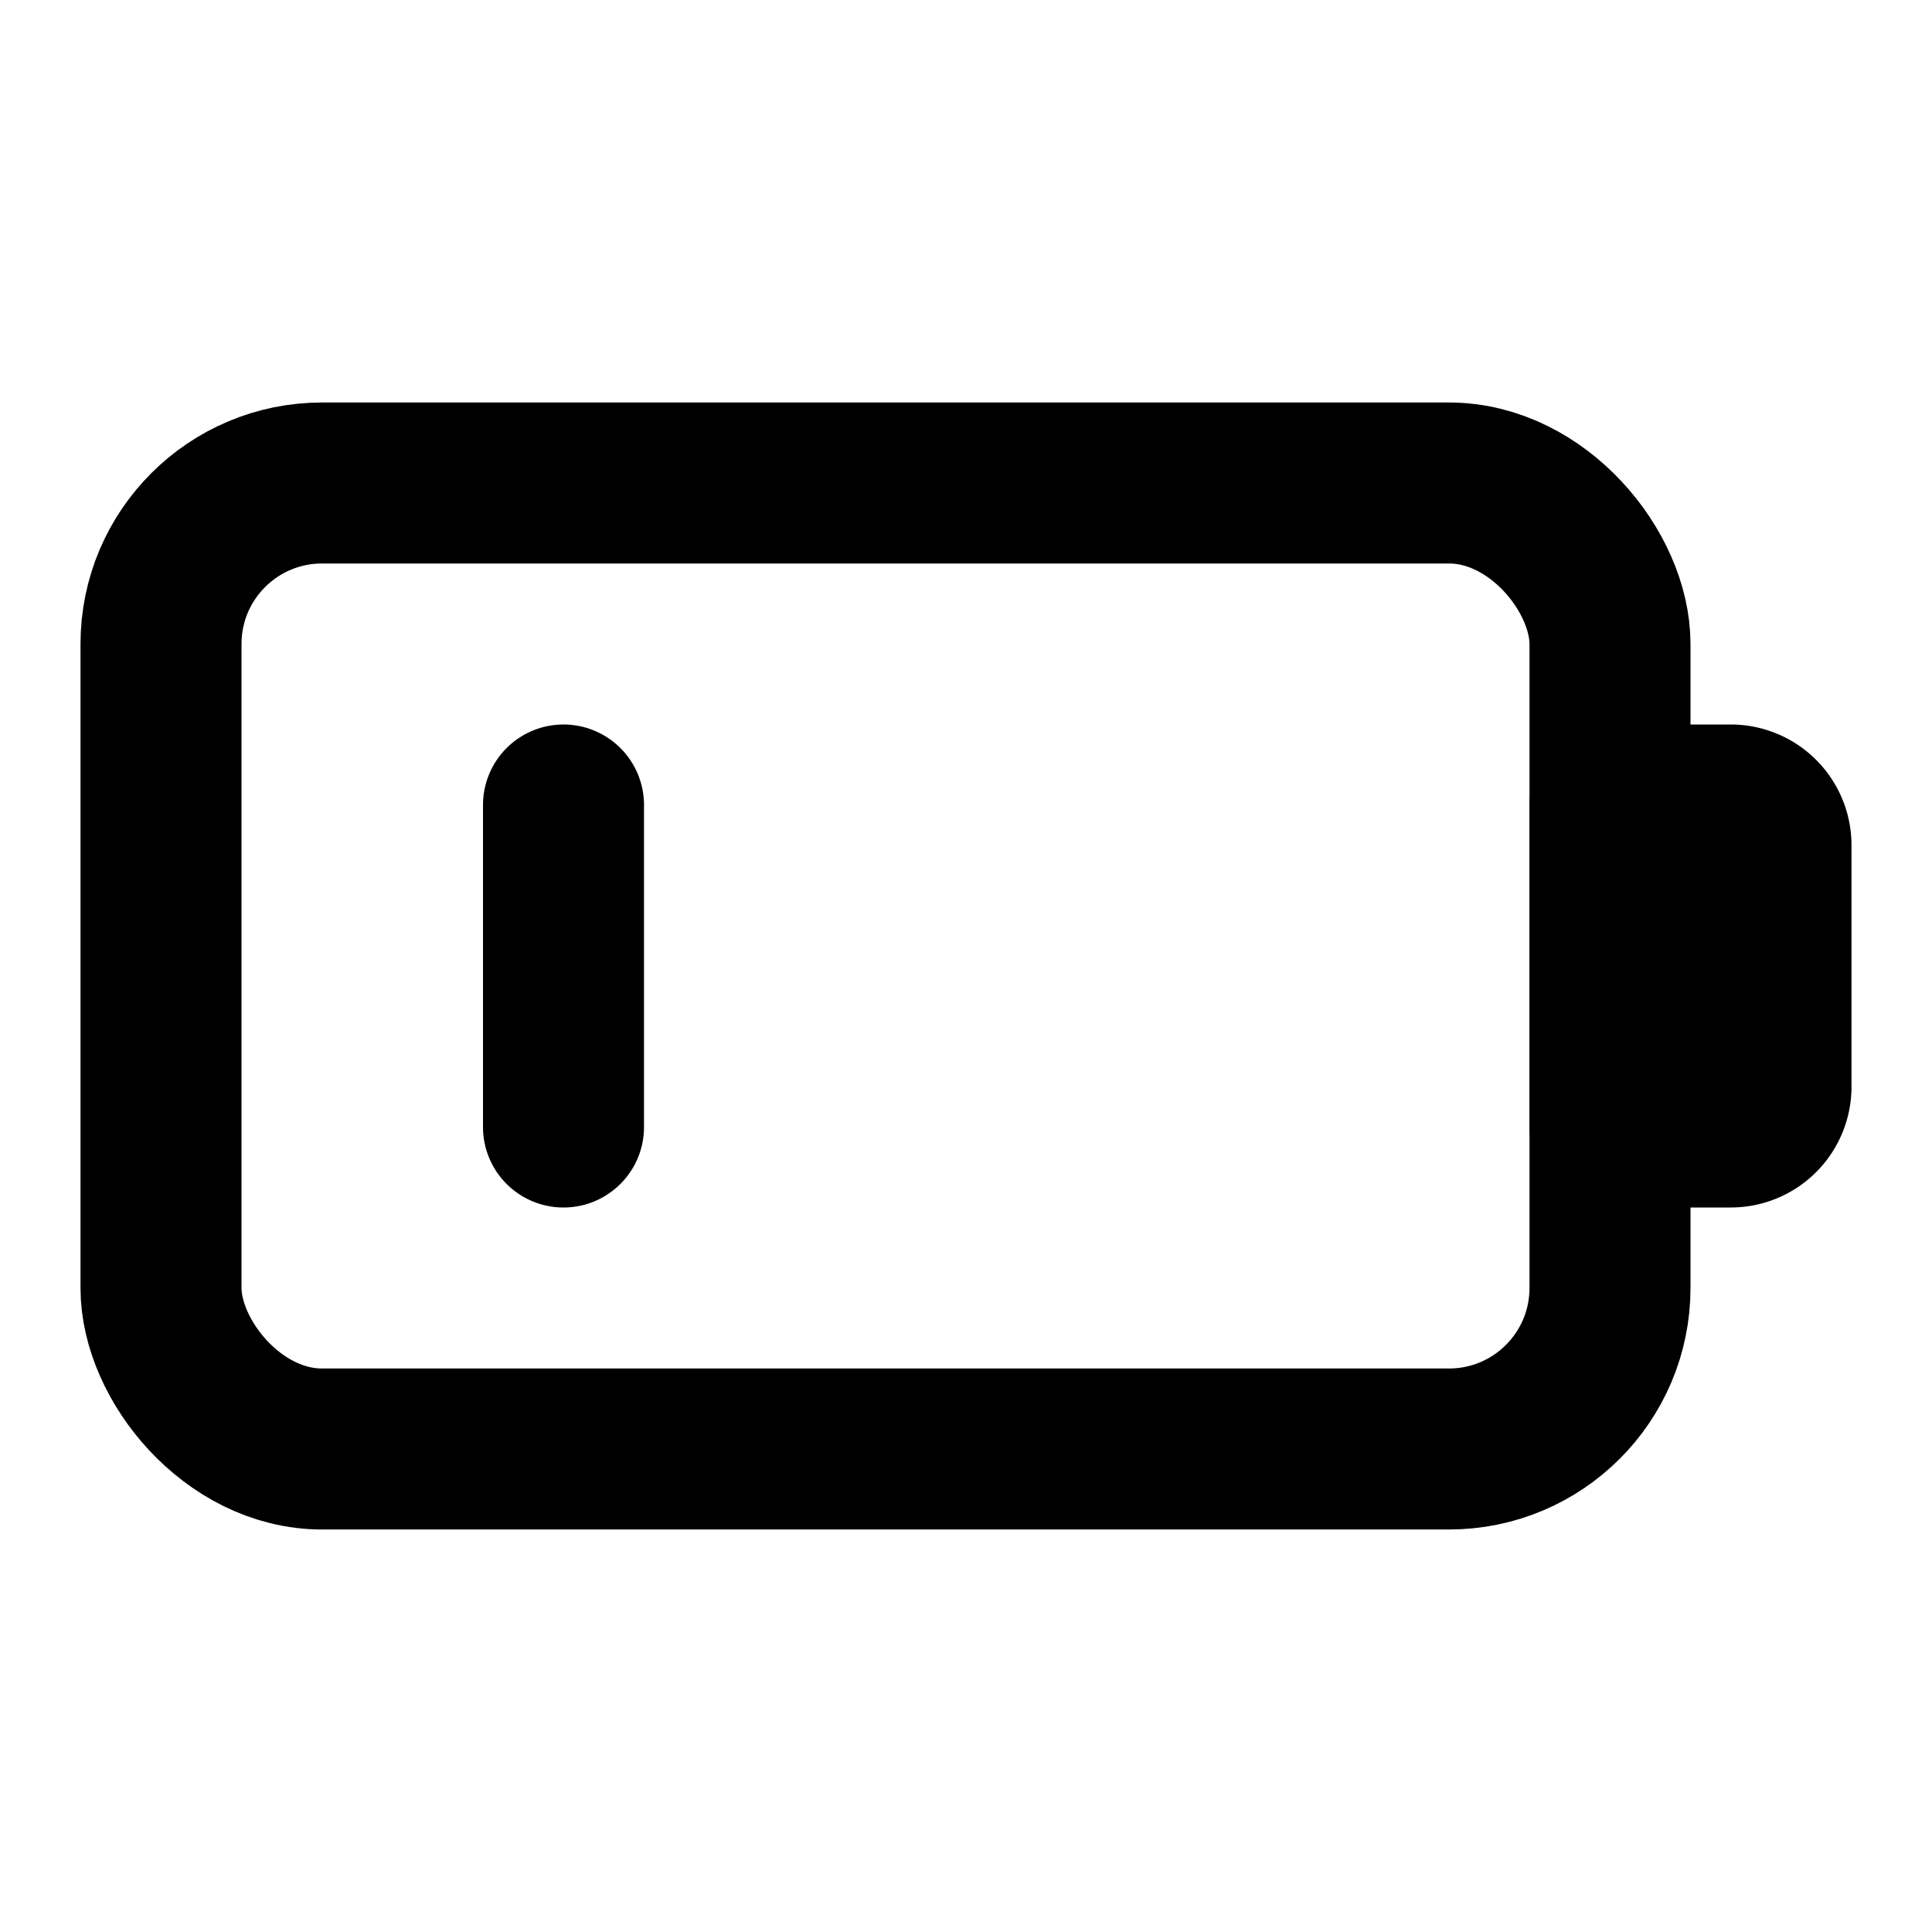
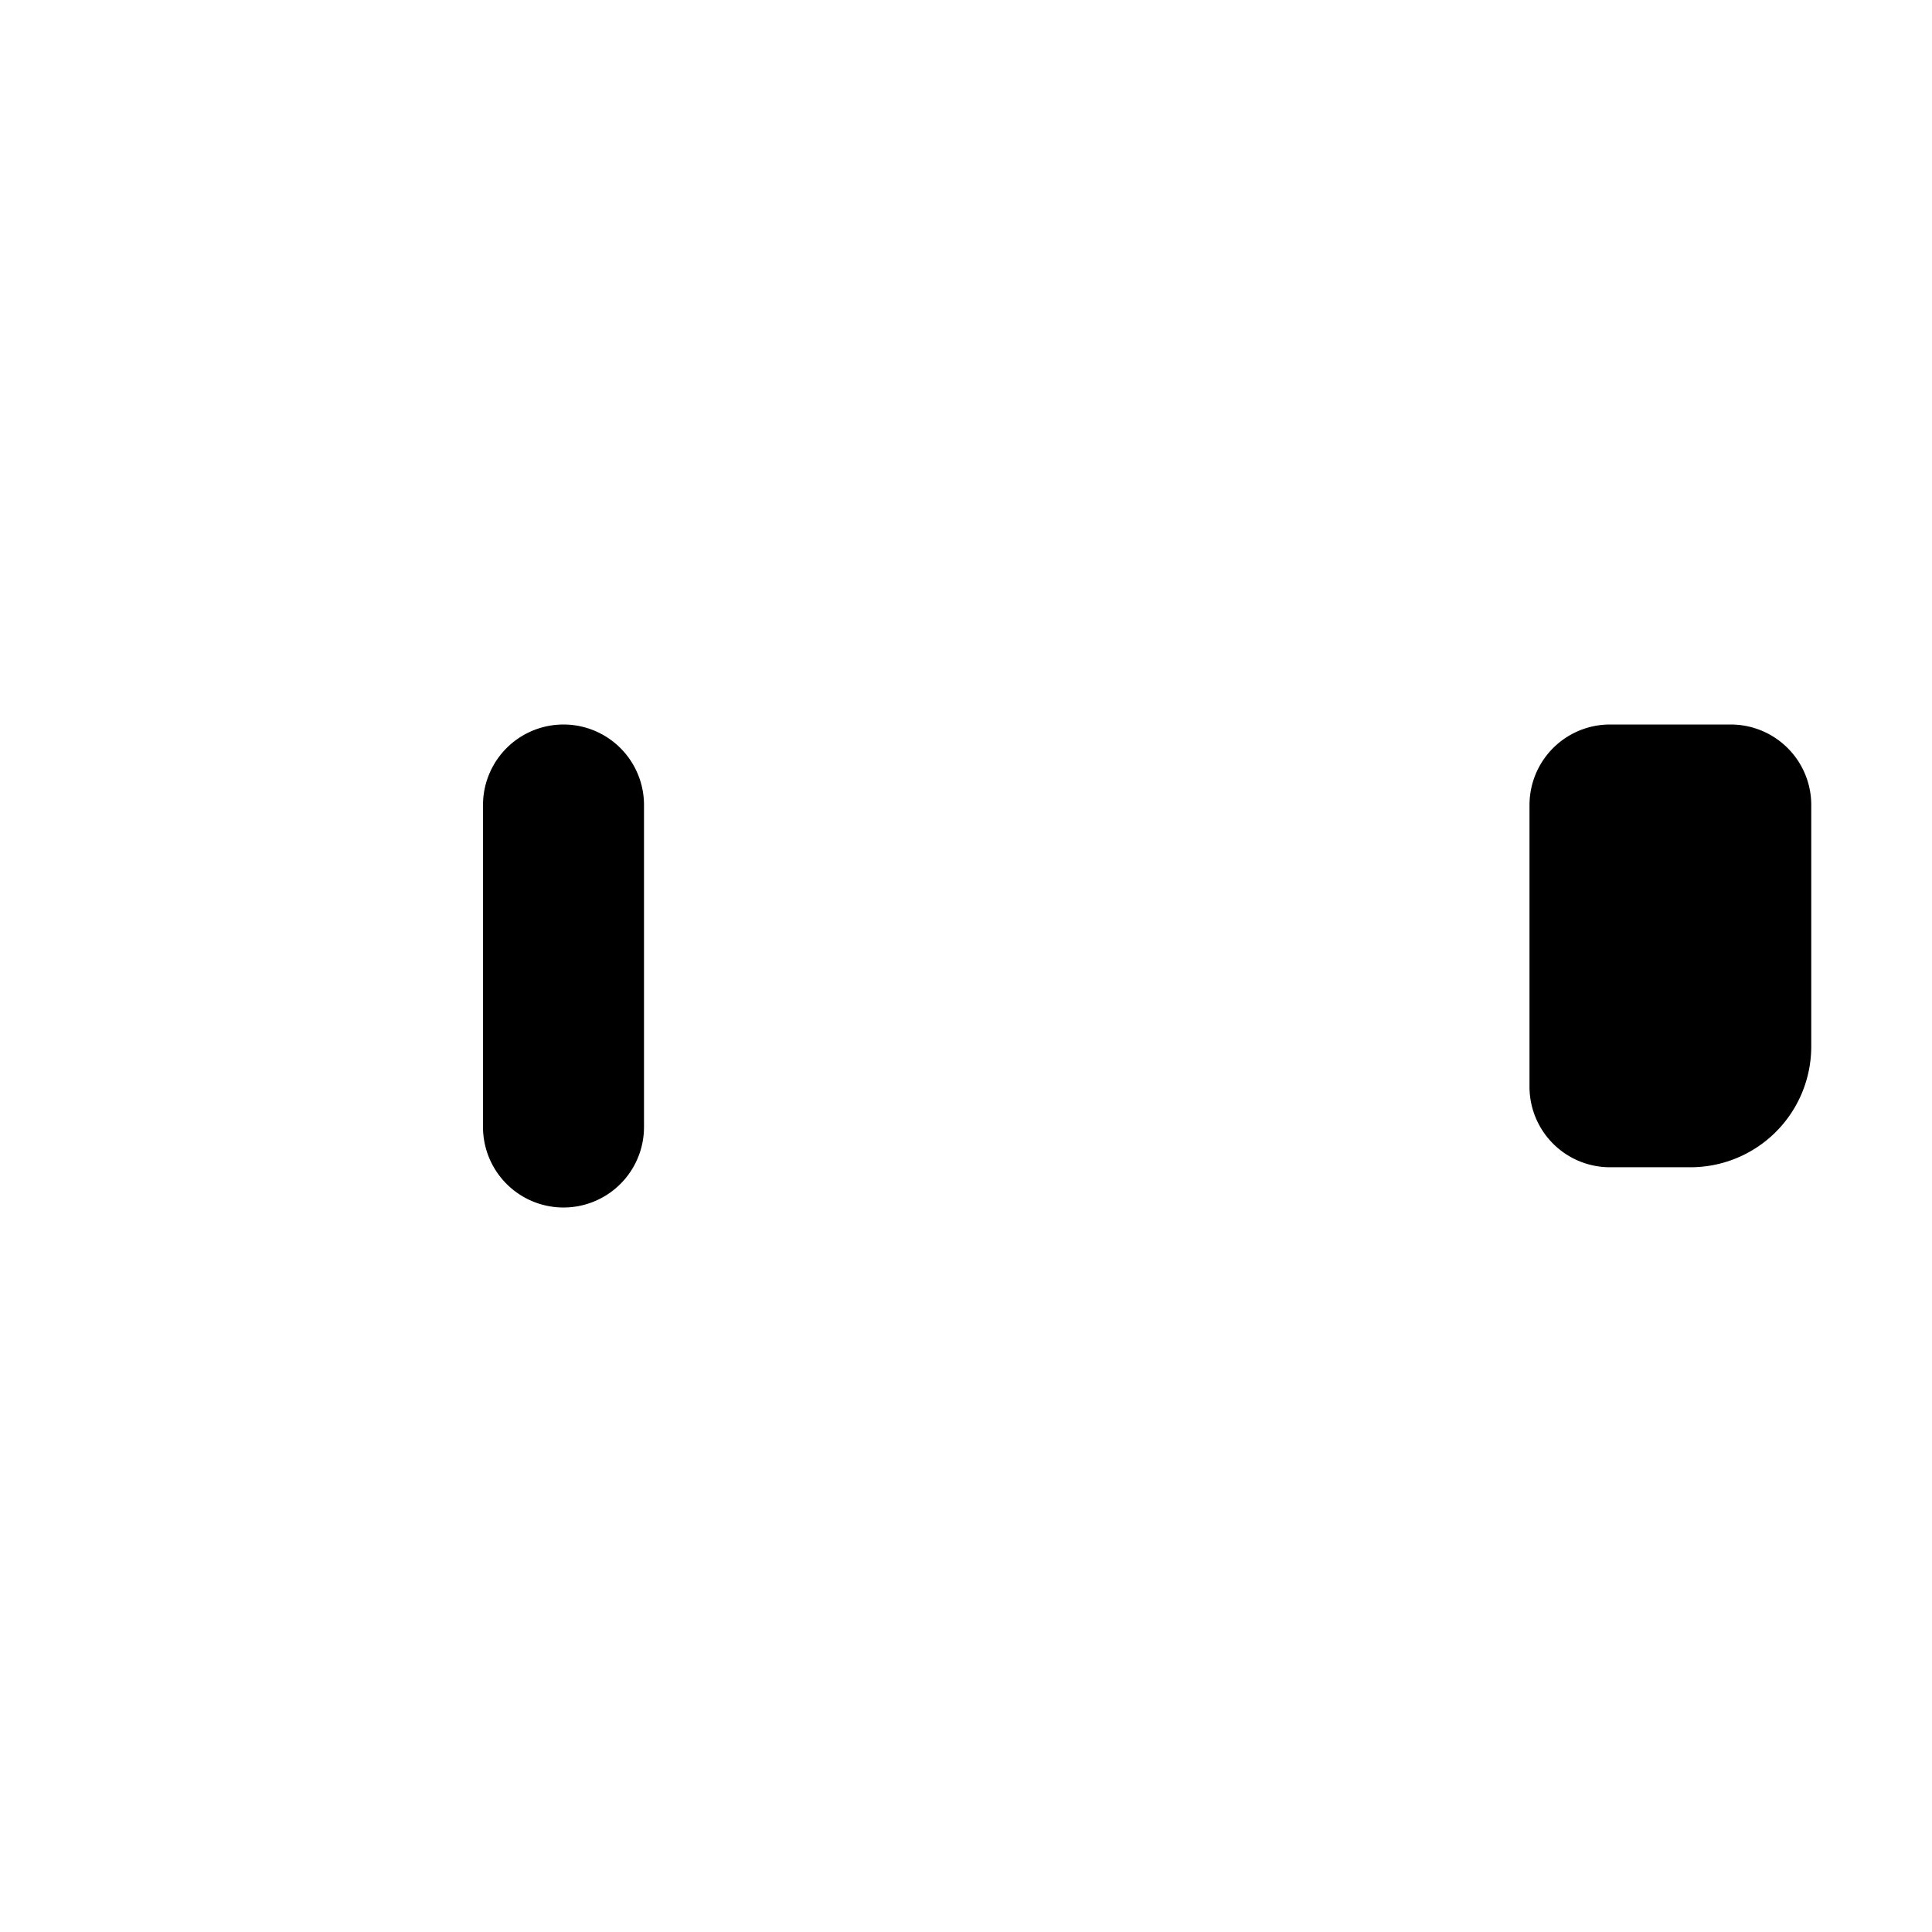
<svg xmlns="http://www.w3.org/2000/svg" width="800" height="800" viewBox="0 0 24 24">
  <g fill="none" stroke="currentColor" stroke-linecap="round" stroke-linejoin="round" stroke-width="2">
-     <rect width="18" height="12" x="2" y="6" rx="2" />
-     <path d="M7 10v4m13-4h1.5a.5.5 0 0 1 .5.5v3a.5.5 0 0 1-.5.5H20z" />
+     <path d="M7 10v4m13-4h1.5v3a.5.5 0 0 1-.5.5H20z" />
  </g>
</svg>